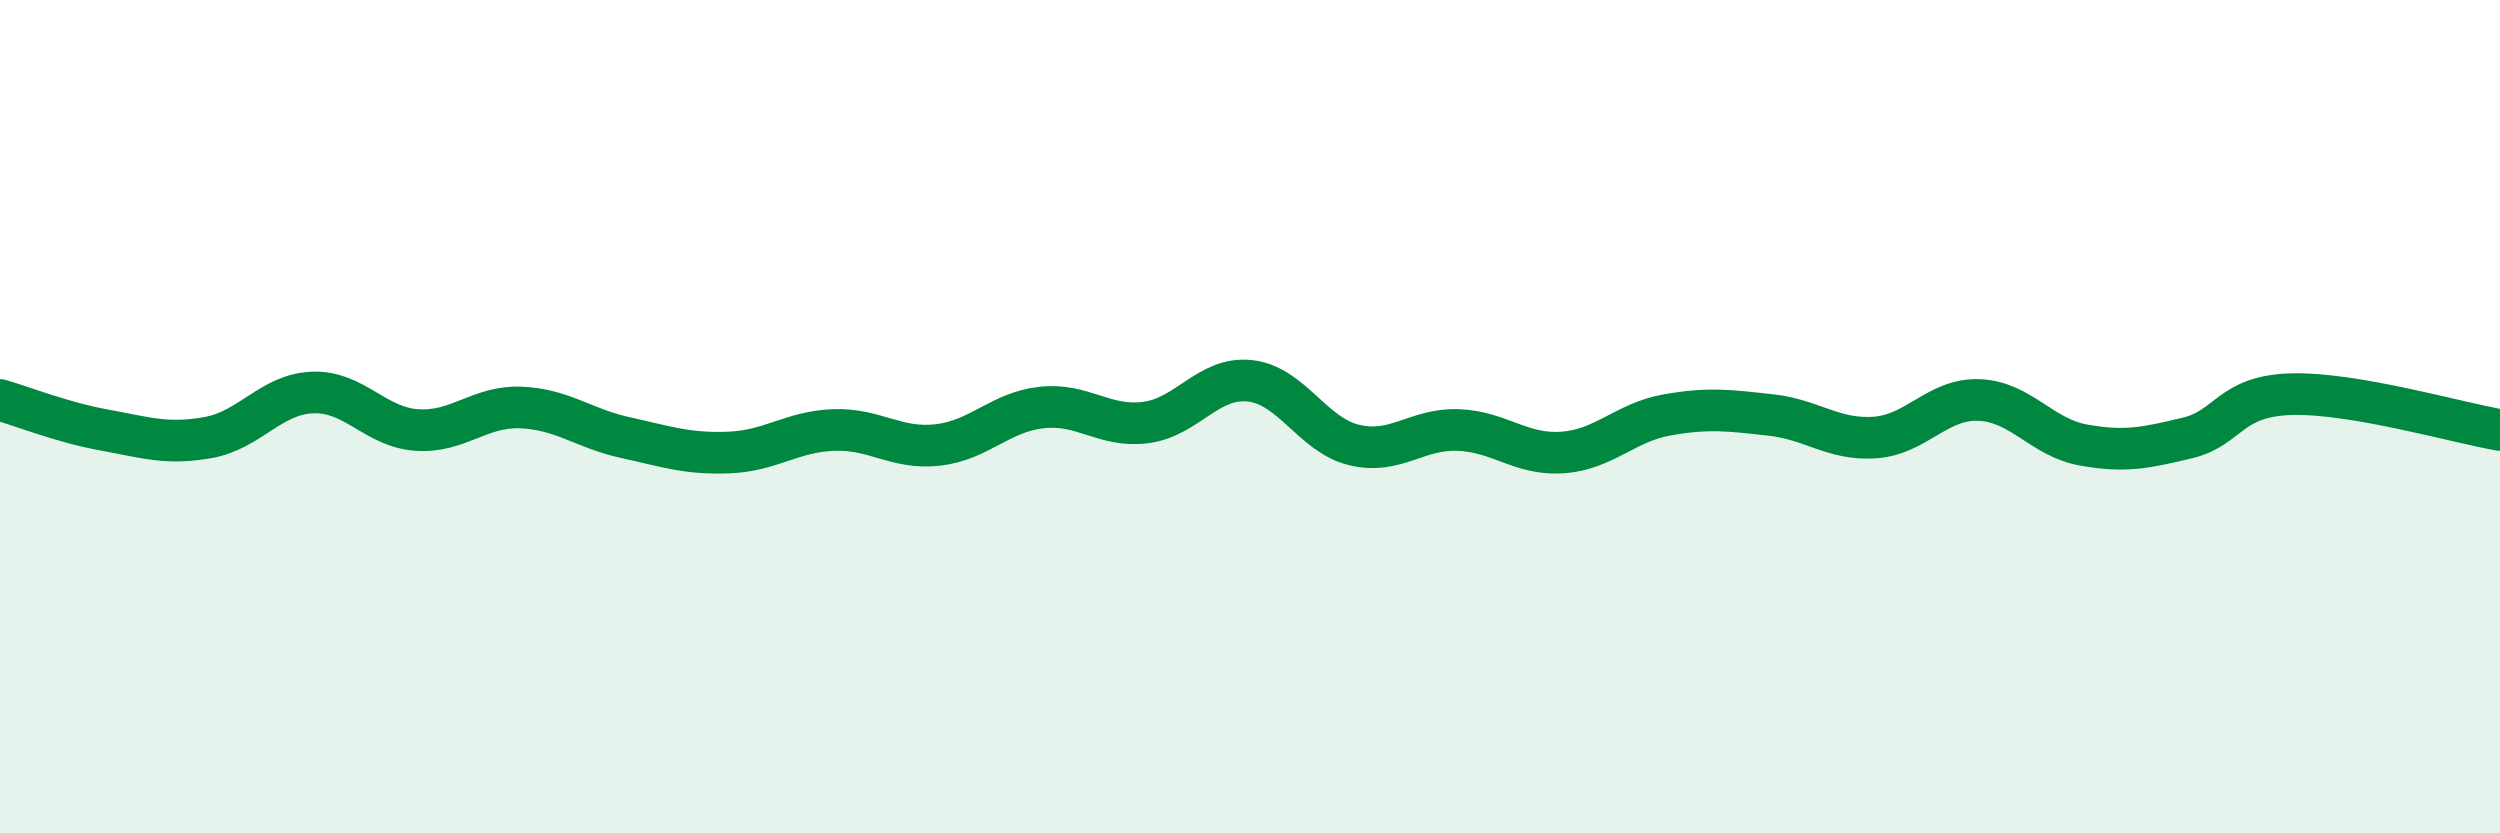
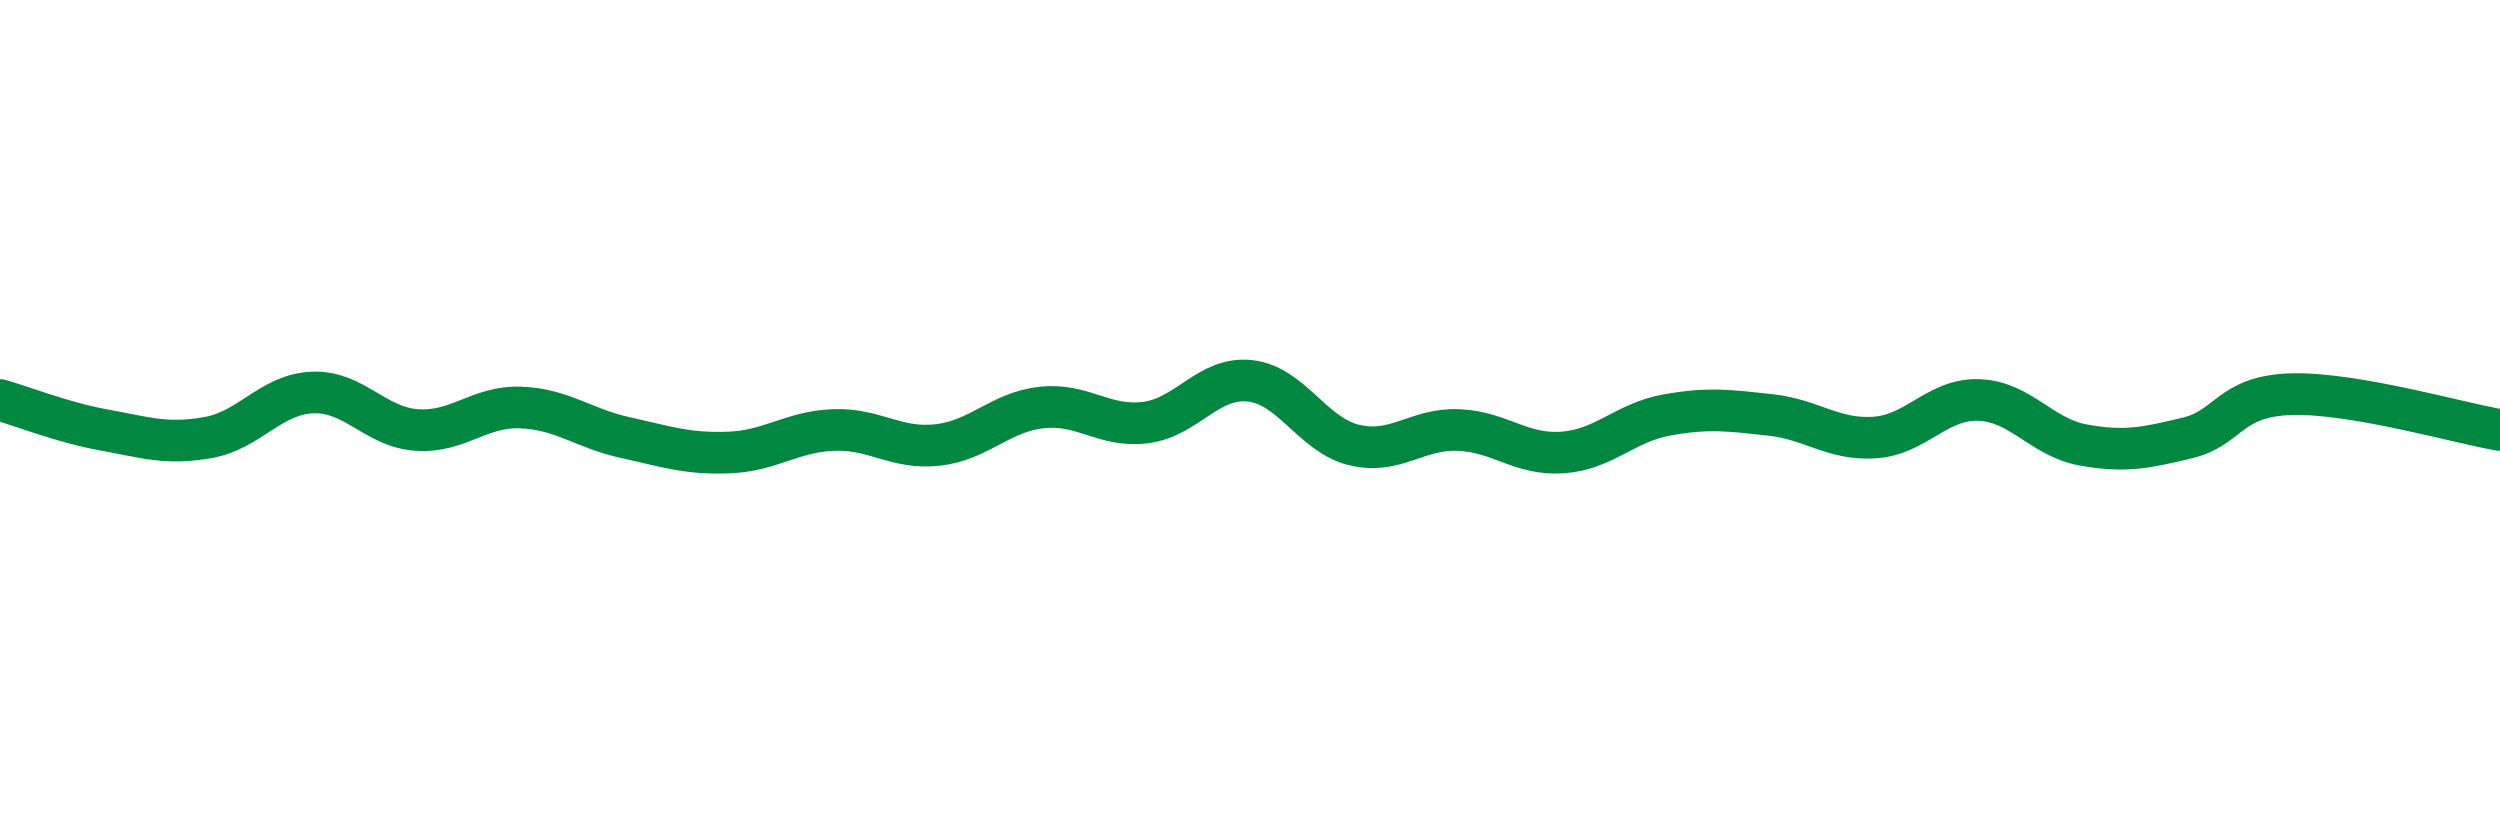
<svg xmlns="http://www.w3.org/2000/svg" width="60" height="20" viewBox="0 0 60 20">
-   <path d="M 0,9.6 C 0.5,9.74 1.5,10.14 2.5,10.32 C 3.5,10.5 4,10.68 5,10.5 C 6,10.32 6.5,9.46 7.5,9.42 C 8.5,9.38 9,10.25 10,10.32 C 11,10.39 11.5,9.74 12.5,9.78 C 13.5,9.82 14,10.28 15,10.5 C 16,10.72 16.5,10.9 17.5,10.86 C 18.5,10.82 19,10.36 20,10.32 C 21,10.28 21.5,10.79 22.5,10.68 C 23.5,10.57 24,9.89 25,9.78 C 26,9.67 26.5,10.27 27.5,10.14 C 28.5,10.01 29,9.03 30,9.14 C 31,9.25 31.5,10.44 32.5,10.68 C 33.5,10.92 34,10.28 35,10.32 C 36,10.36 36.5,10.93 37.5,10.86 C 38.5,10.79 39,10.14 40,9.96 C 41,9.78 41.5,9.85 42.5,9.96 C 43.5,10.07 44,10.57 45,10.5 C 46,10.43 46.5,9.56 47.5,9.6 C 48.5,9.64 49,10.5 50,10.68 C 51,10.86 51.5,10.75 52.5,10.51 C 53.5,10.27 53.5,9.5 55,9.46 C 56.5,9.42 59,10.15 60,10.32L60 20L0 20Z" fill="#008740" opacity="0.1" stroke-linecap="round" stroke-linejoin="round" />
  <path d="M 0,9.6 C 0.5,9.74 1.5,10.14 2.5,10.32 C 3.5,10.5 4,10.68 5,10.5 C 6,10.32 6.5,9.46 7.5,9.42 C 8.5,9.38 9,10.25 10,10.32 C 11,10.39 11.5,9.74 12.5,9.78 C 13.5,9.82 14,10.28 15,10.5 C 16,10.72 16.5,10.9 17.5,10.86 C 18.5,10.82 19,10.36 20,10.32 C 21,10.28 21.5,10.79 22.5,10.68 C 23.5,10.57 24,9.89 25,9.78 C 26,9.67 26.5,10.27 27.5,10.14 C 28.5,10.01 29,9.03 30,9.14 C 31,9.25 31.5,10.44 32.5,10.68 C 33.5,10.92 34,10.28 35,10.32 C 36,10.36 36.5,10.93 37.5,10.86 C 38.5,10.79 39,10.14 40,9.96 C 41,9.78 41.5,9.85 42.5,9.96 C 43.5,10.07 44,10.57 45,10.5 C 46,10.43 46.5,9.56 47.5,9.6 C 48.5,9.64 49,10.5 50,10.68 C 51,10.86 51.5,10.75 52.5,10.51 C 53.5,10.27 53.5,9.5 55,9.46 C 56.5,9.42 59,10.15 60,10.32" stroke="#008740" stroke-width="1" fill="none" stroke-linecap="round" stroke-linejoin="round" />
</svg>